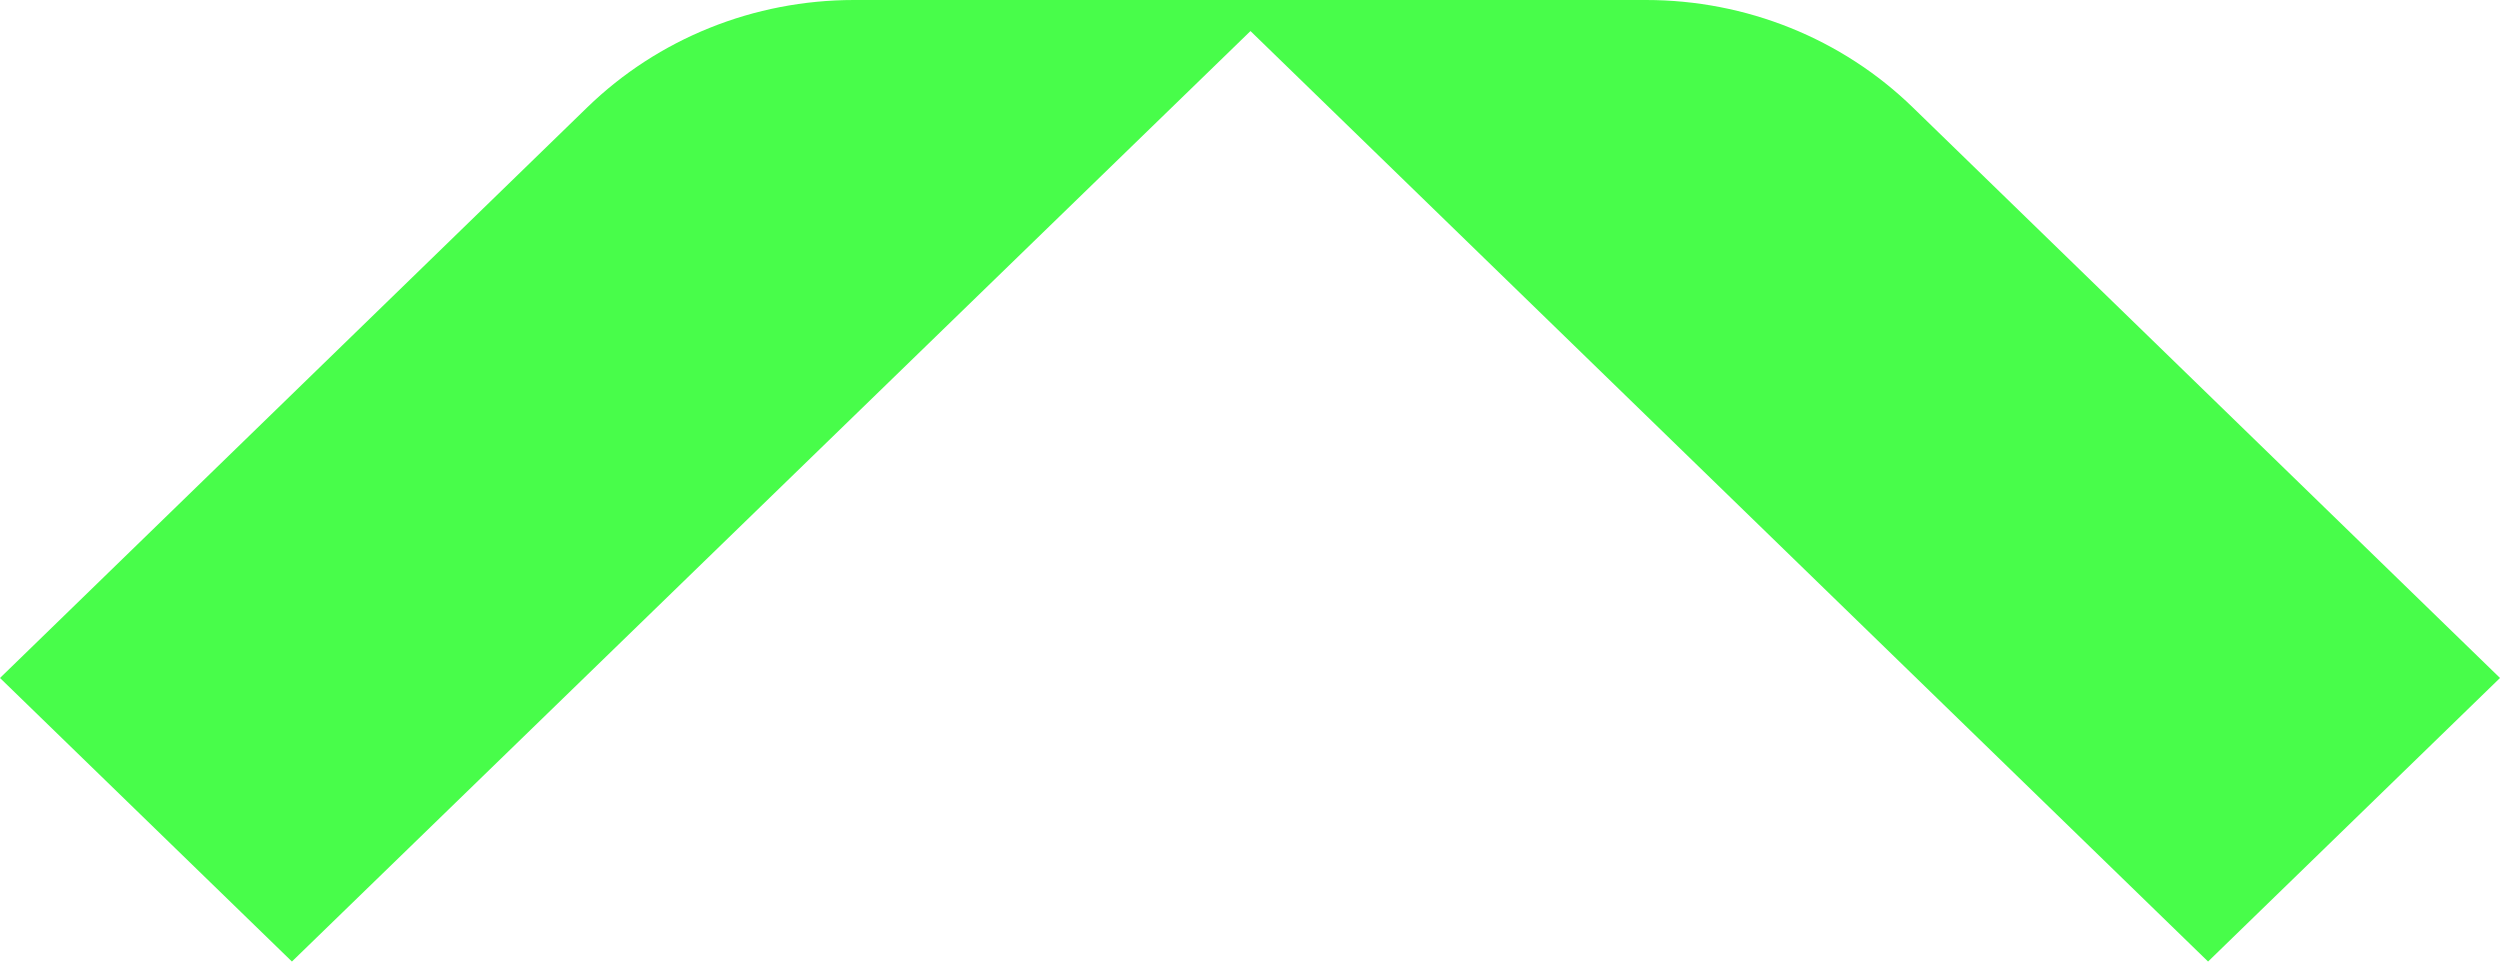
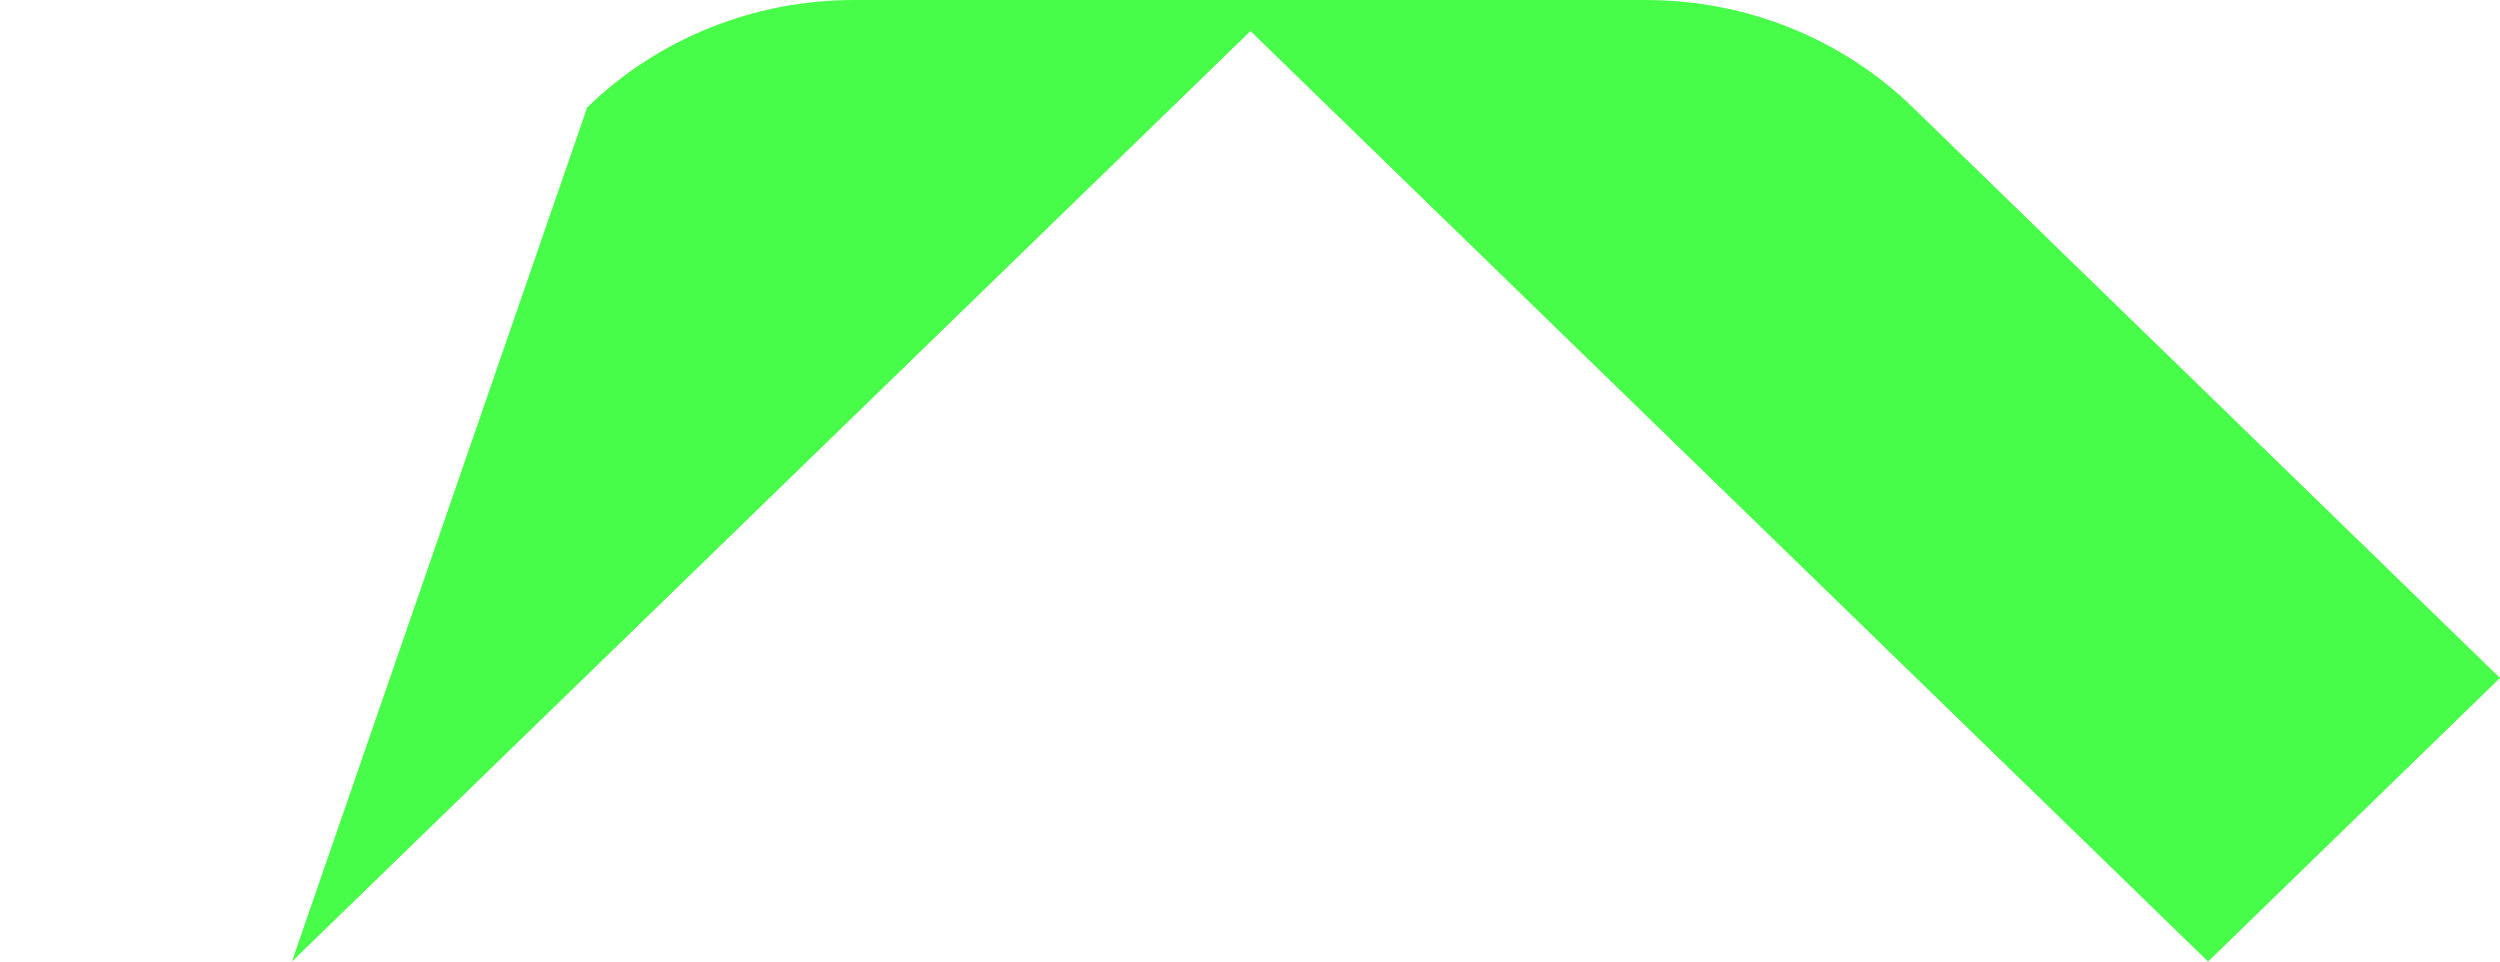
<svg xmlns="http://www.w3.org/2000/svg" width="26" height="10" viewBox="0 0 26 10" fill="none">
-   <path d="M6.107 1.117L1.6495e-06 7.051L3.036 10L13.005 0.323L22.964 10L26 7.051L19.893 1.117C19.157 0.401 18.16 -1.22192e-06 17.118 -1.13084e-06L8.882 -4.10864e-07C7.84 -3.19787e-07 6.844 0.401 6.107 1.117Z" fill="#48FD4A" />
+   <path d="M6.107 1.117L3.036 10L13.005 0.323L22.964 10L26 7.051L19.893 1.117C19.157 0.401 18.16 -1.22192e-06 17.118 -1.13084e-06L8.882 -4.10864e-07C7.84 -3.19787e-07 6.844 0.401 6.107 1.117Z" fill="#48FD4A" />
</svg>